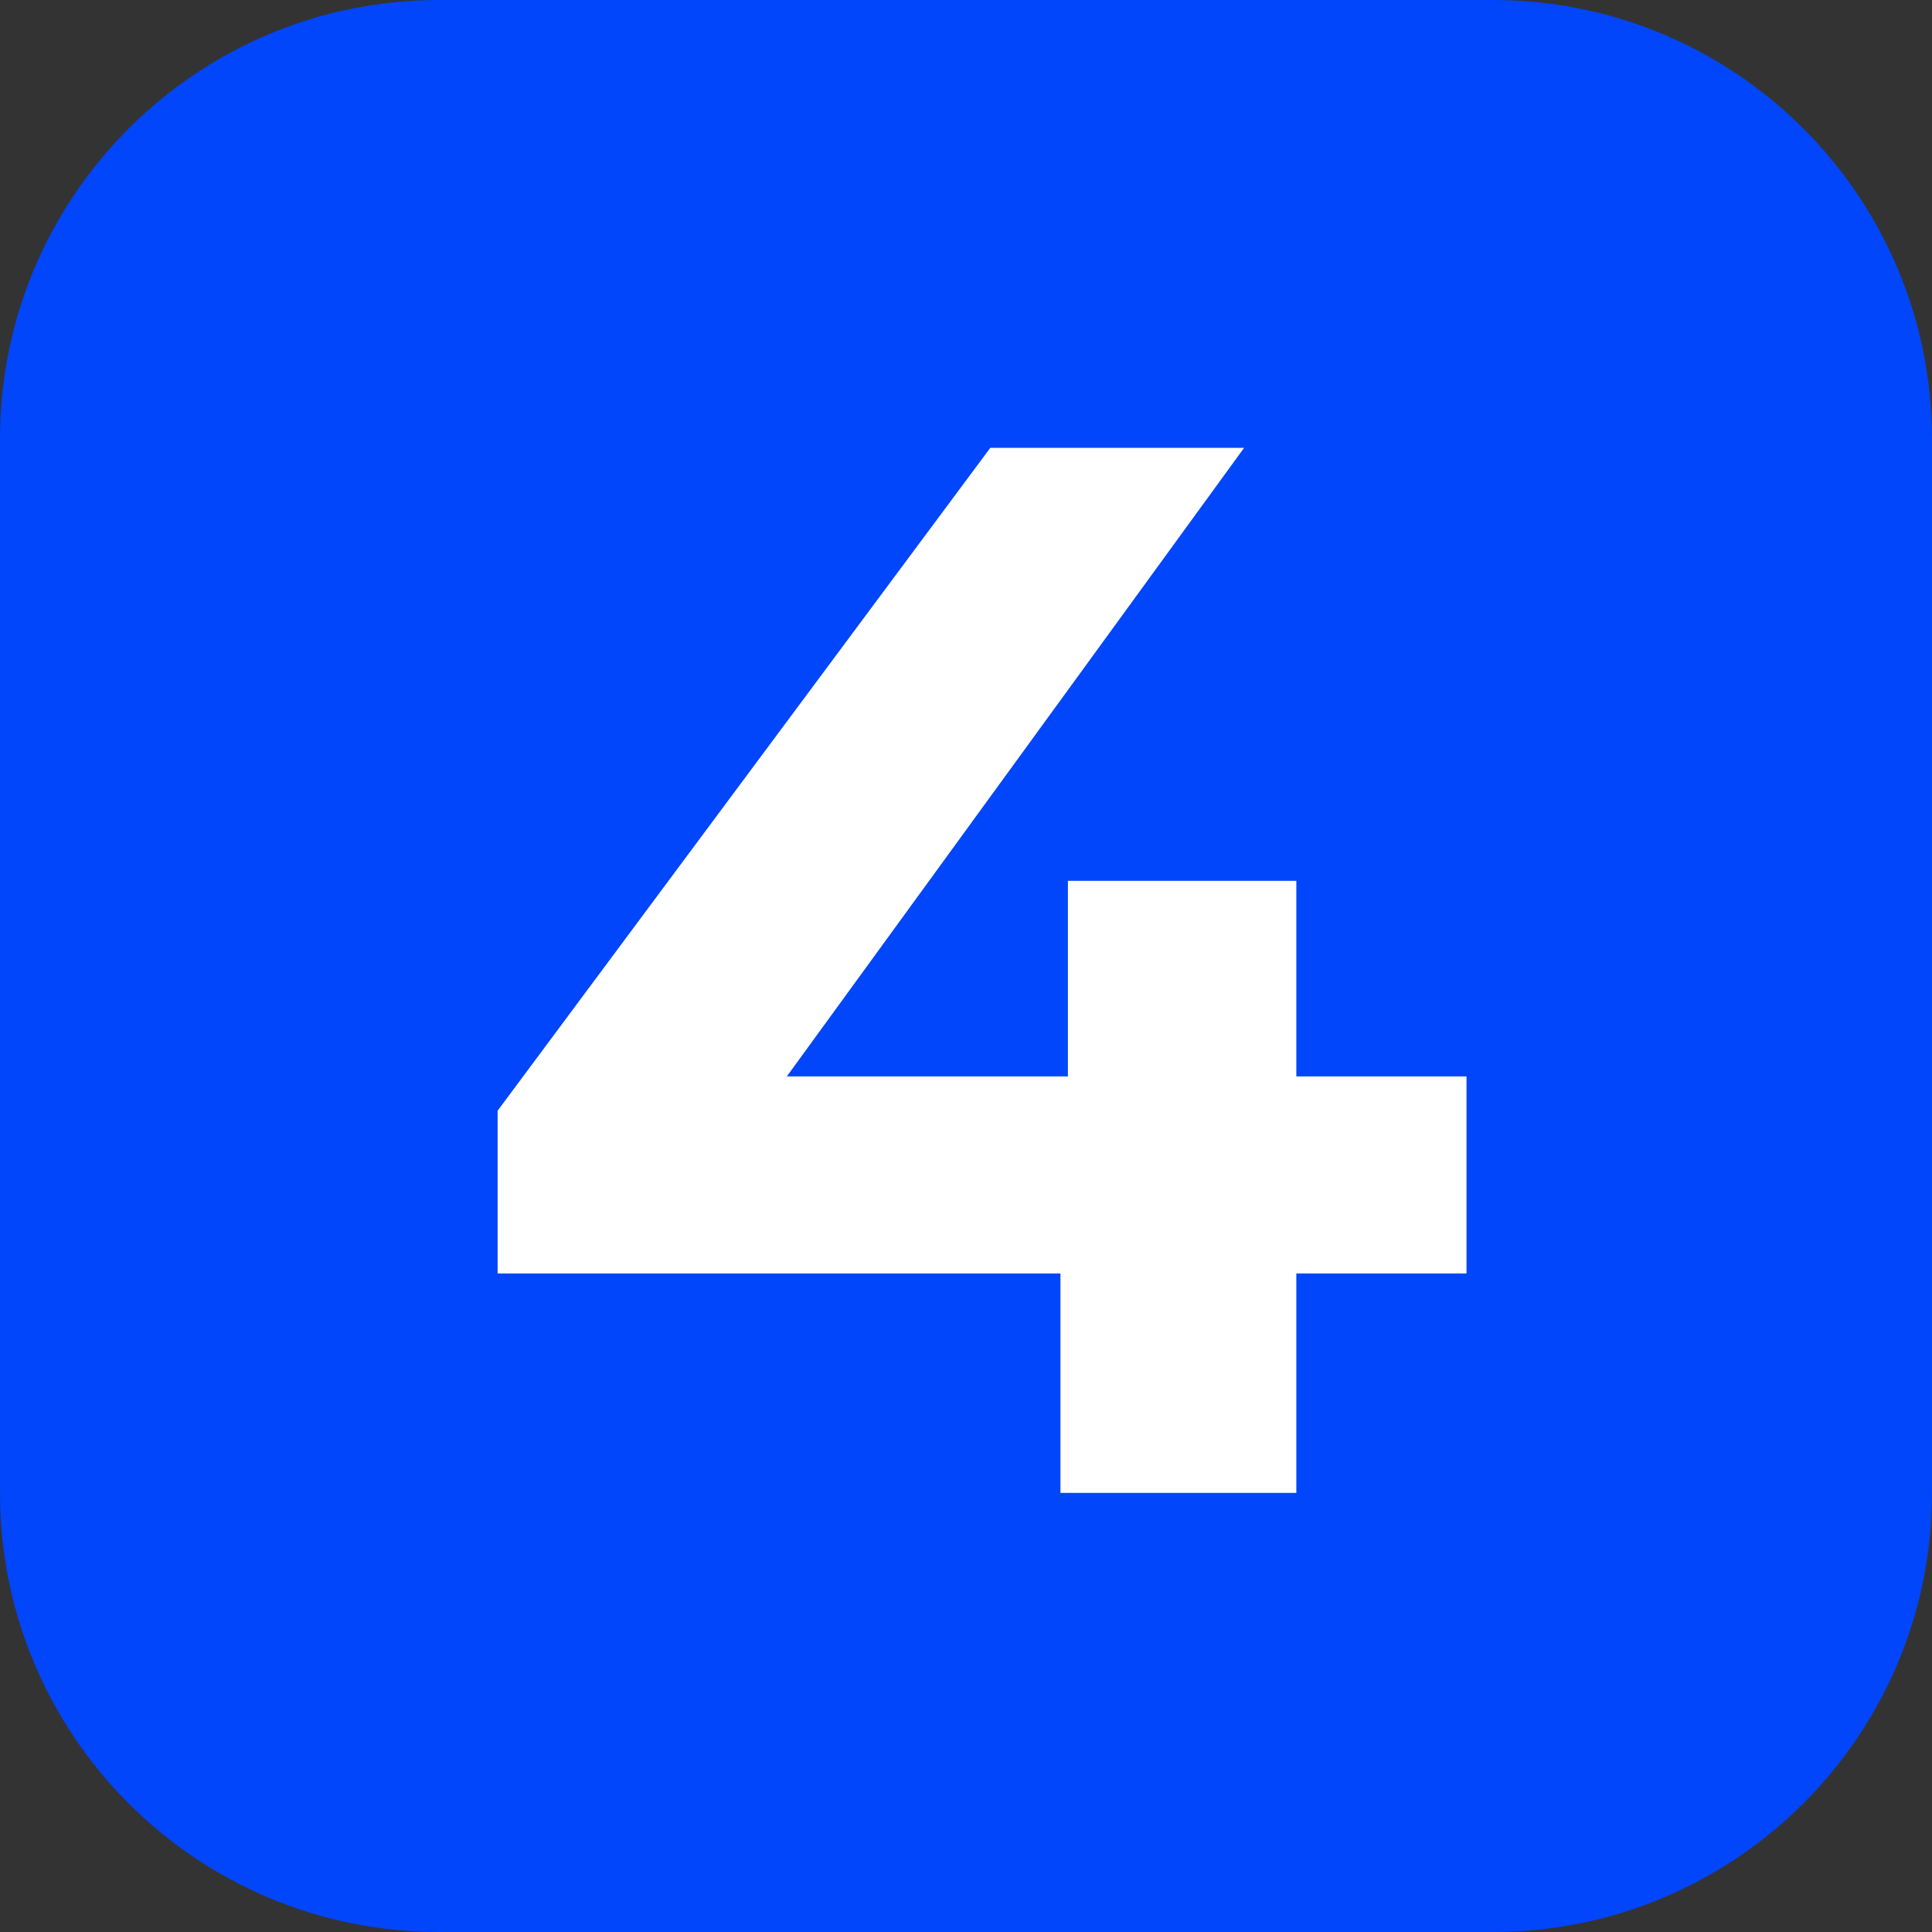
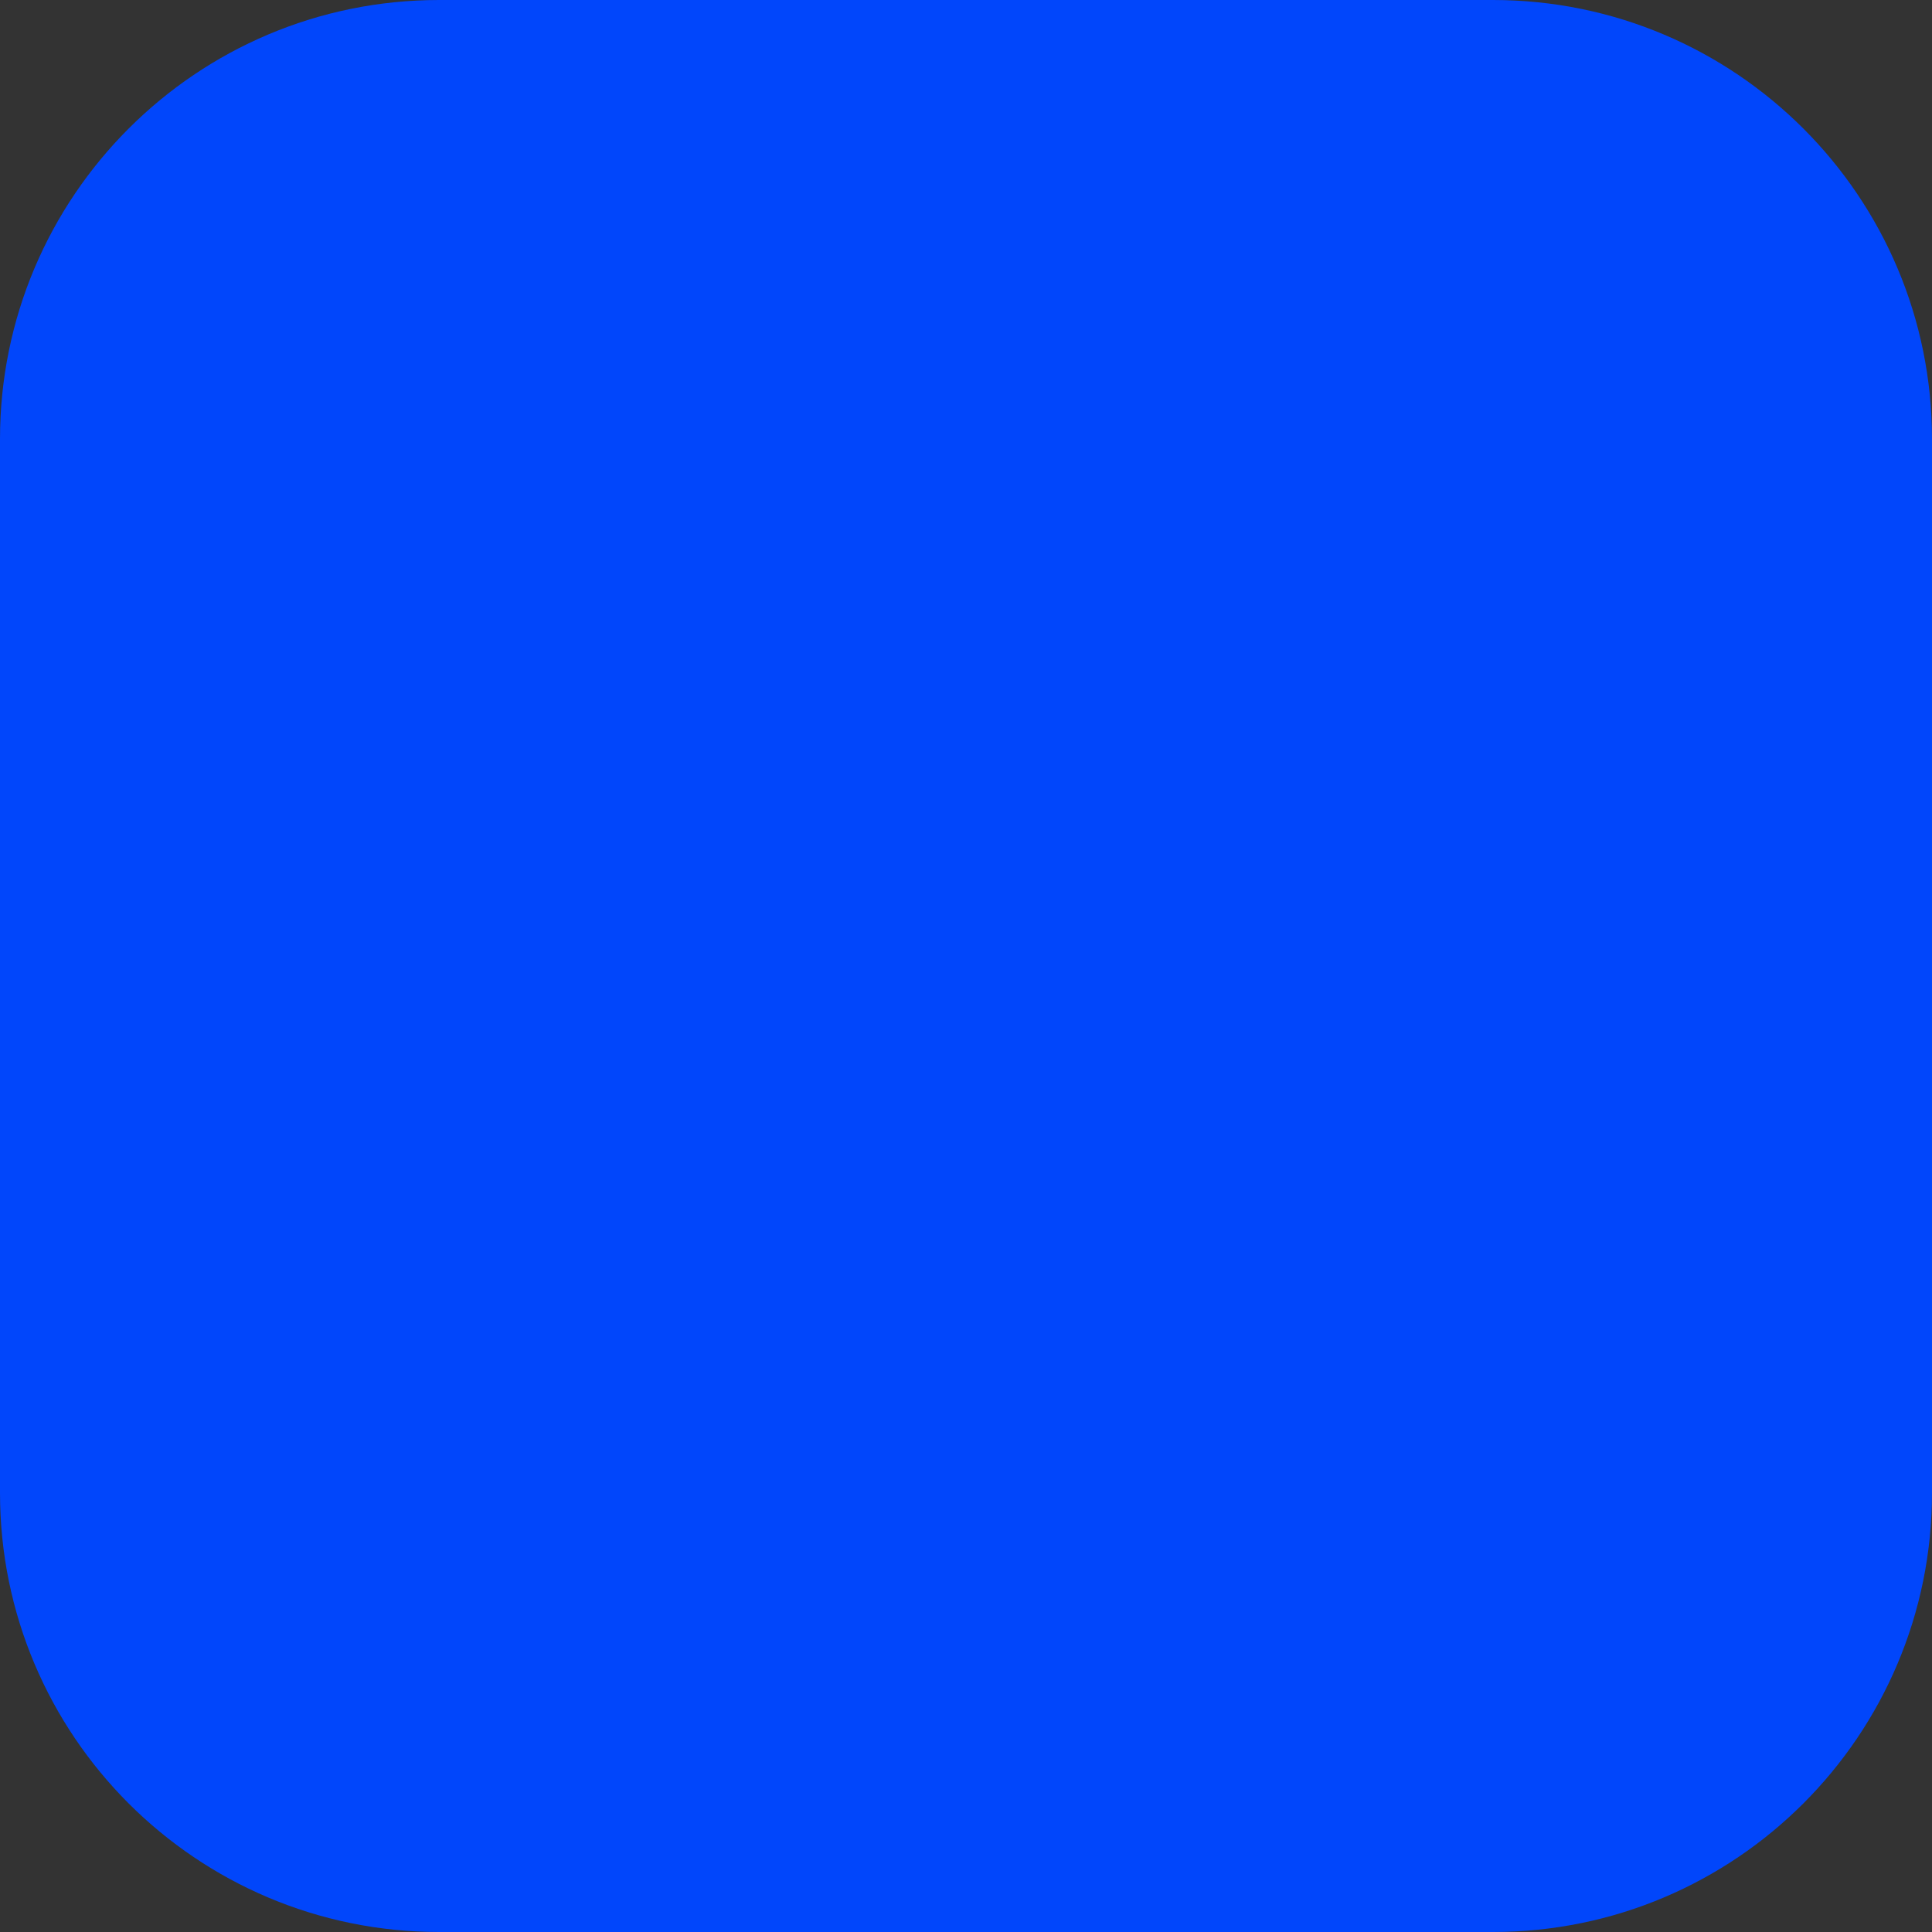
<svg xmlns="http://www.w3.org/2000/svg" width="44" height="44" viewBox="0 0 44 44" fill="none">
  <rect x="0" y="0" width="44" height="44" fill="#333333" stroke="none" />
  <g clip-path="url(#clip0_184_80)">
    <path d="M34 0H10C4.477 0 0 4.477 0 10V34C0 39.523 4.477 44 10 44H34C39.523 44 44 39.523 44 34V10C44 4.477 39.523 0 34 0Z" fill="#0146FB" />
-     <path d="M11.333 29.002V25.296L22.553 10.2H28.333L17.351 25.296L14.665 24.514H33.399V29.002H11.333ZM24.151 34V29.002L24.321 24.514V20.06H29.523V34H24.151Z" fill="white" />
  </g>
  <defs>
    <clipPath id="clip0_184_80">
      <rect width="44" height="44" fill="white" />
    </clipPath>
  </defs>
</svg>